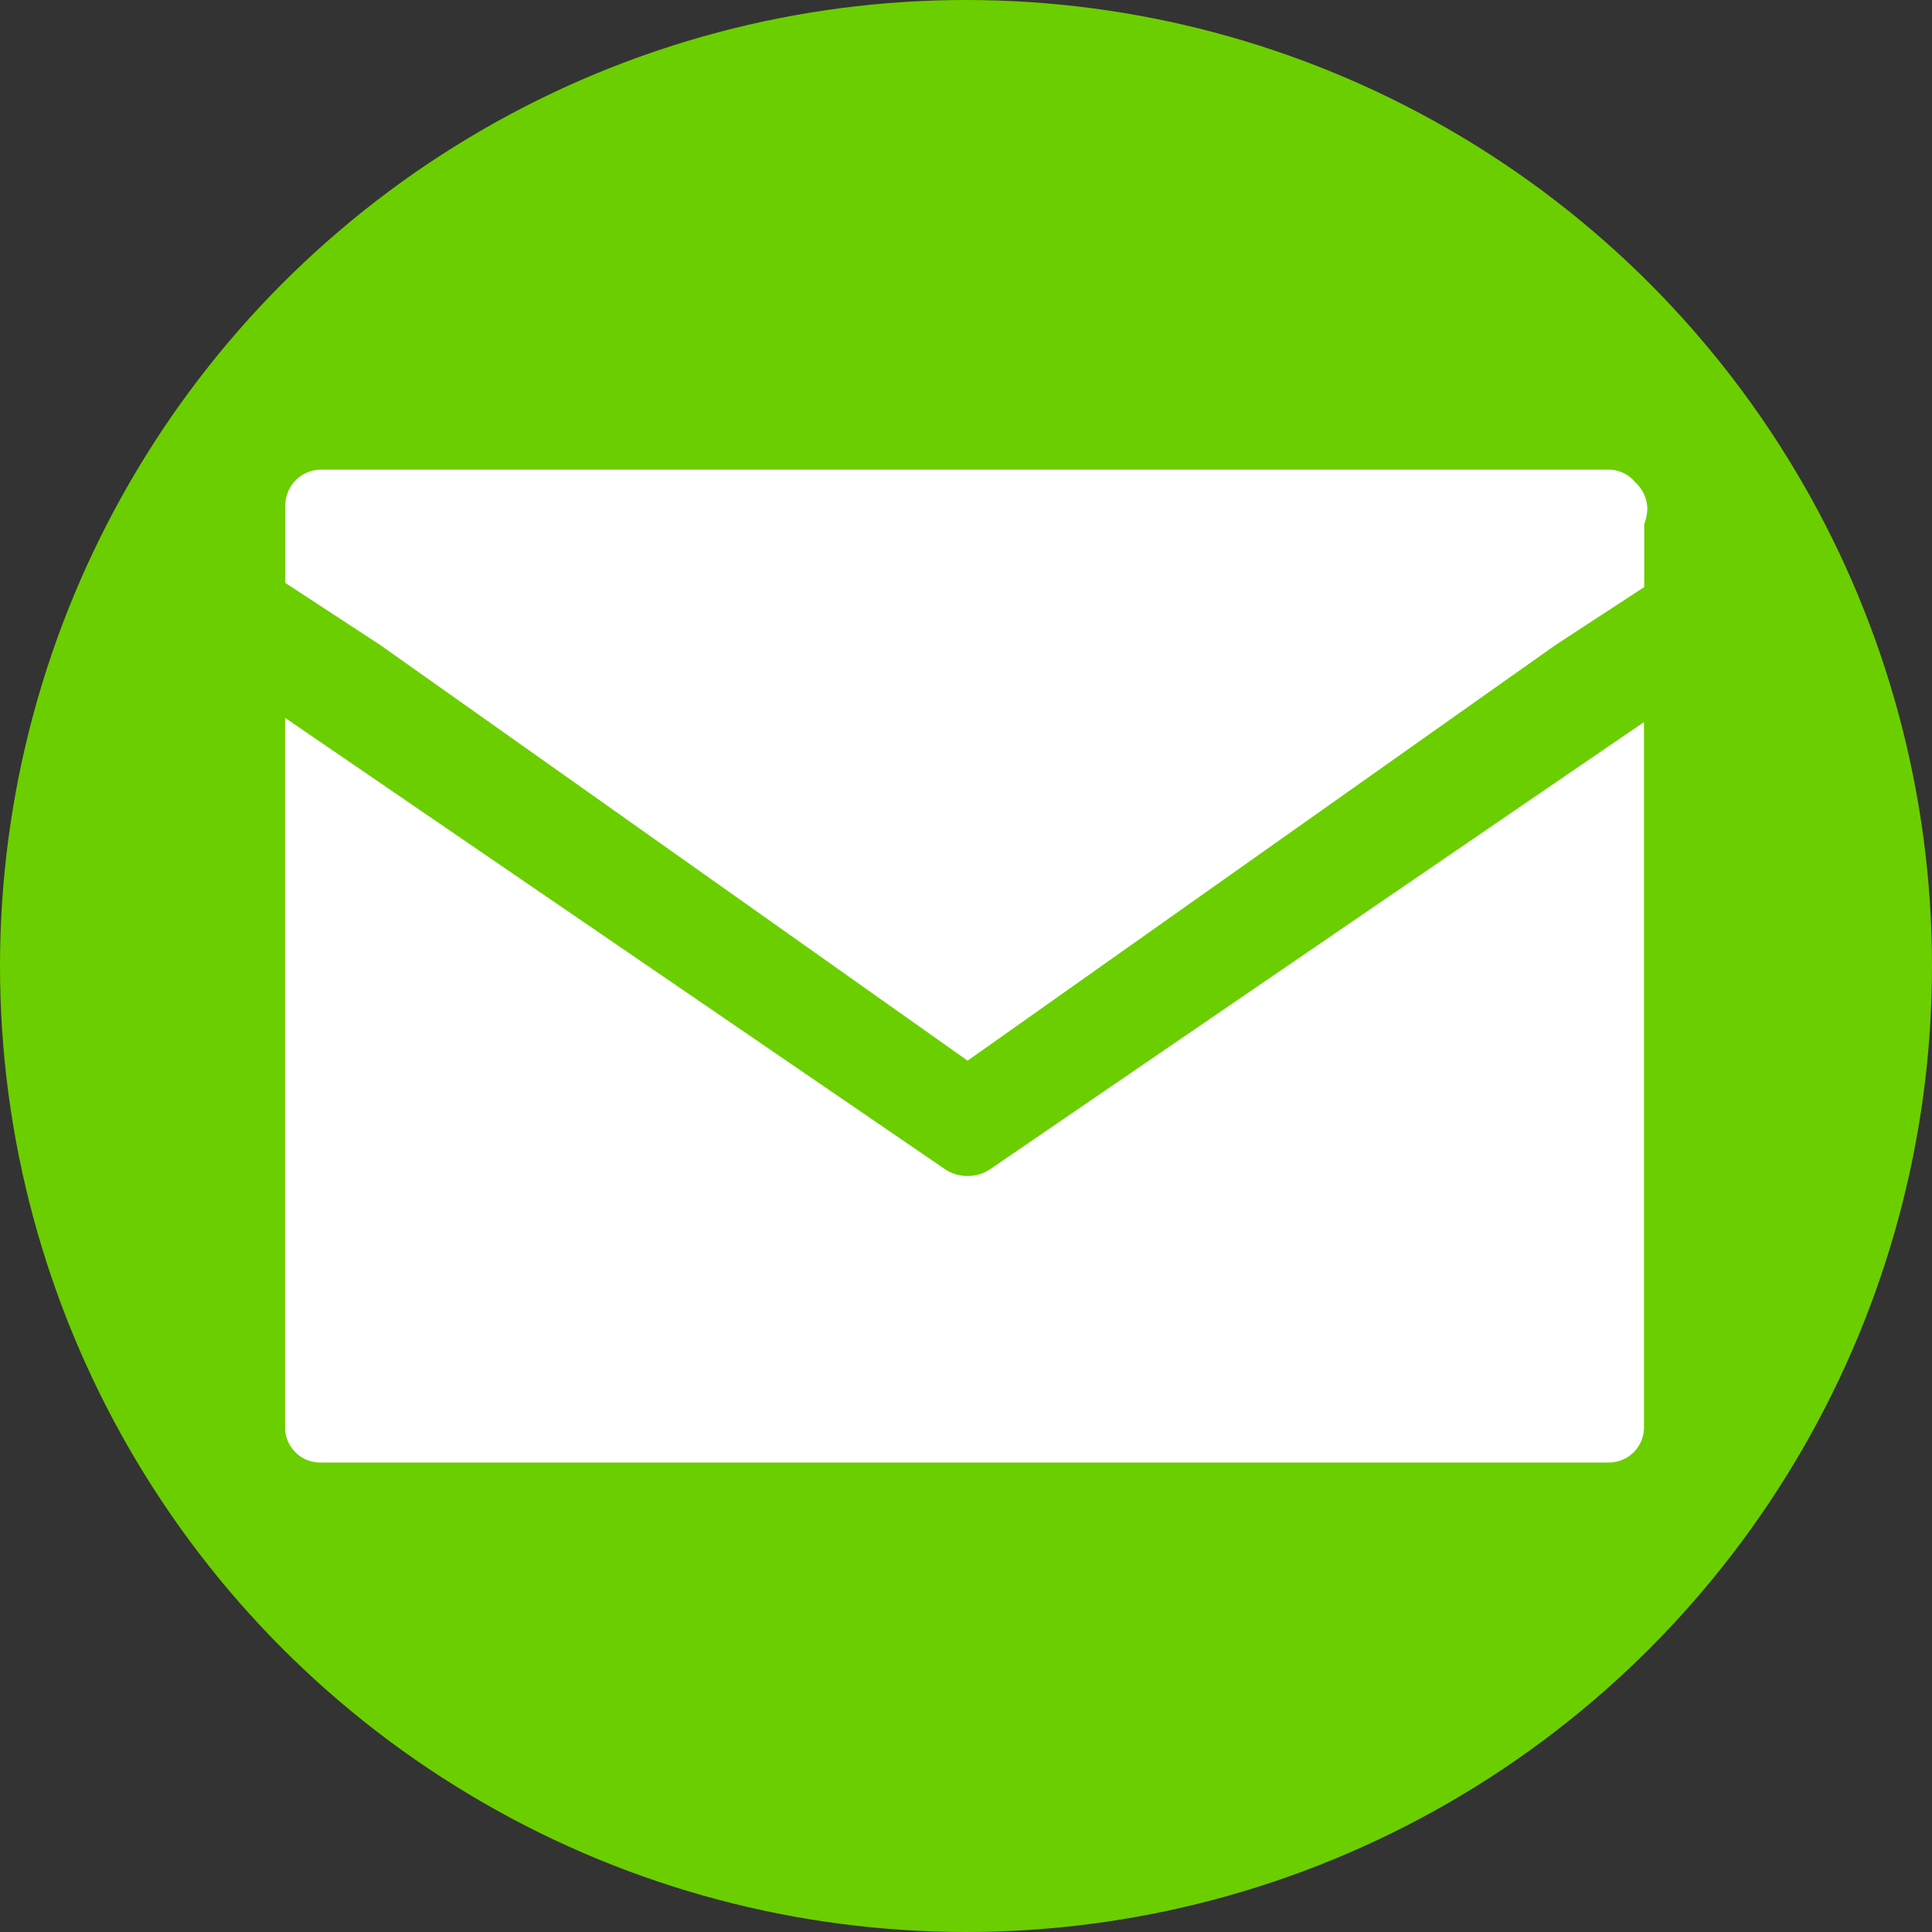
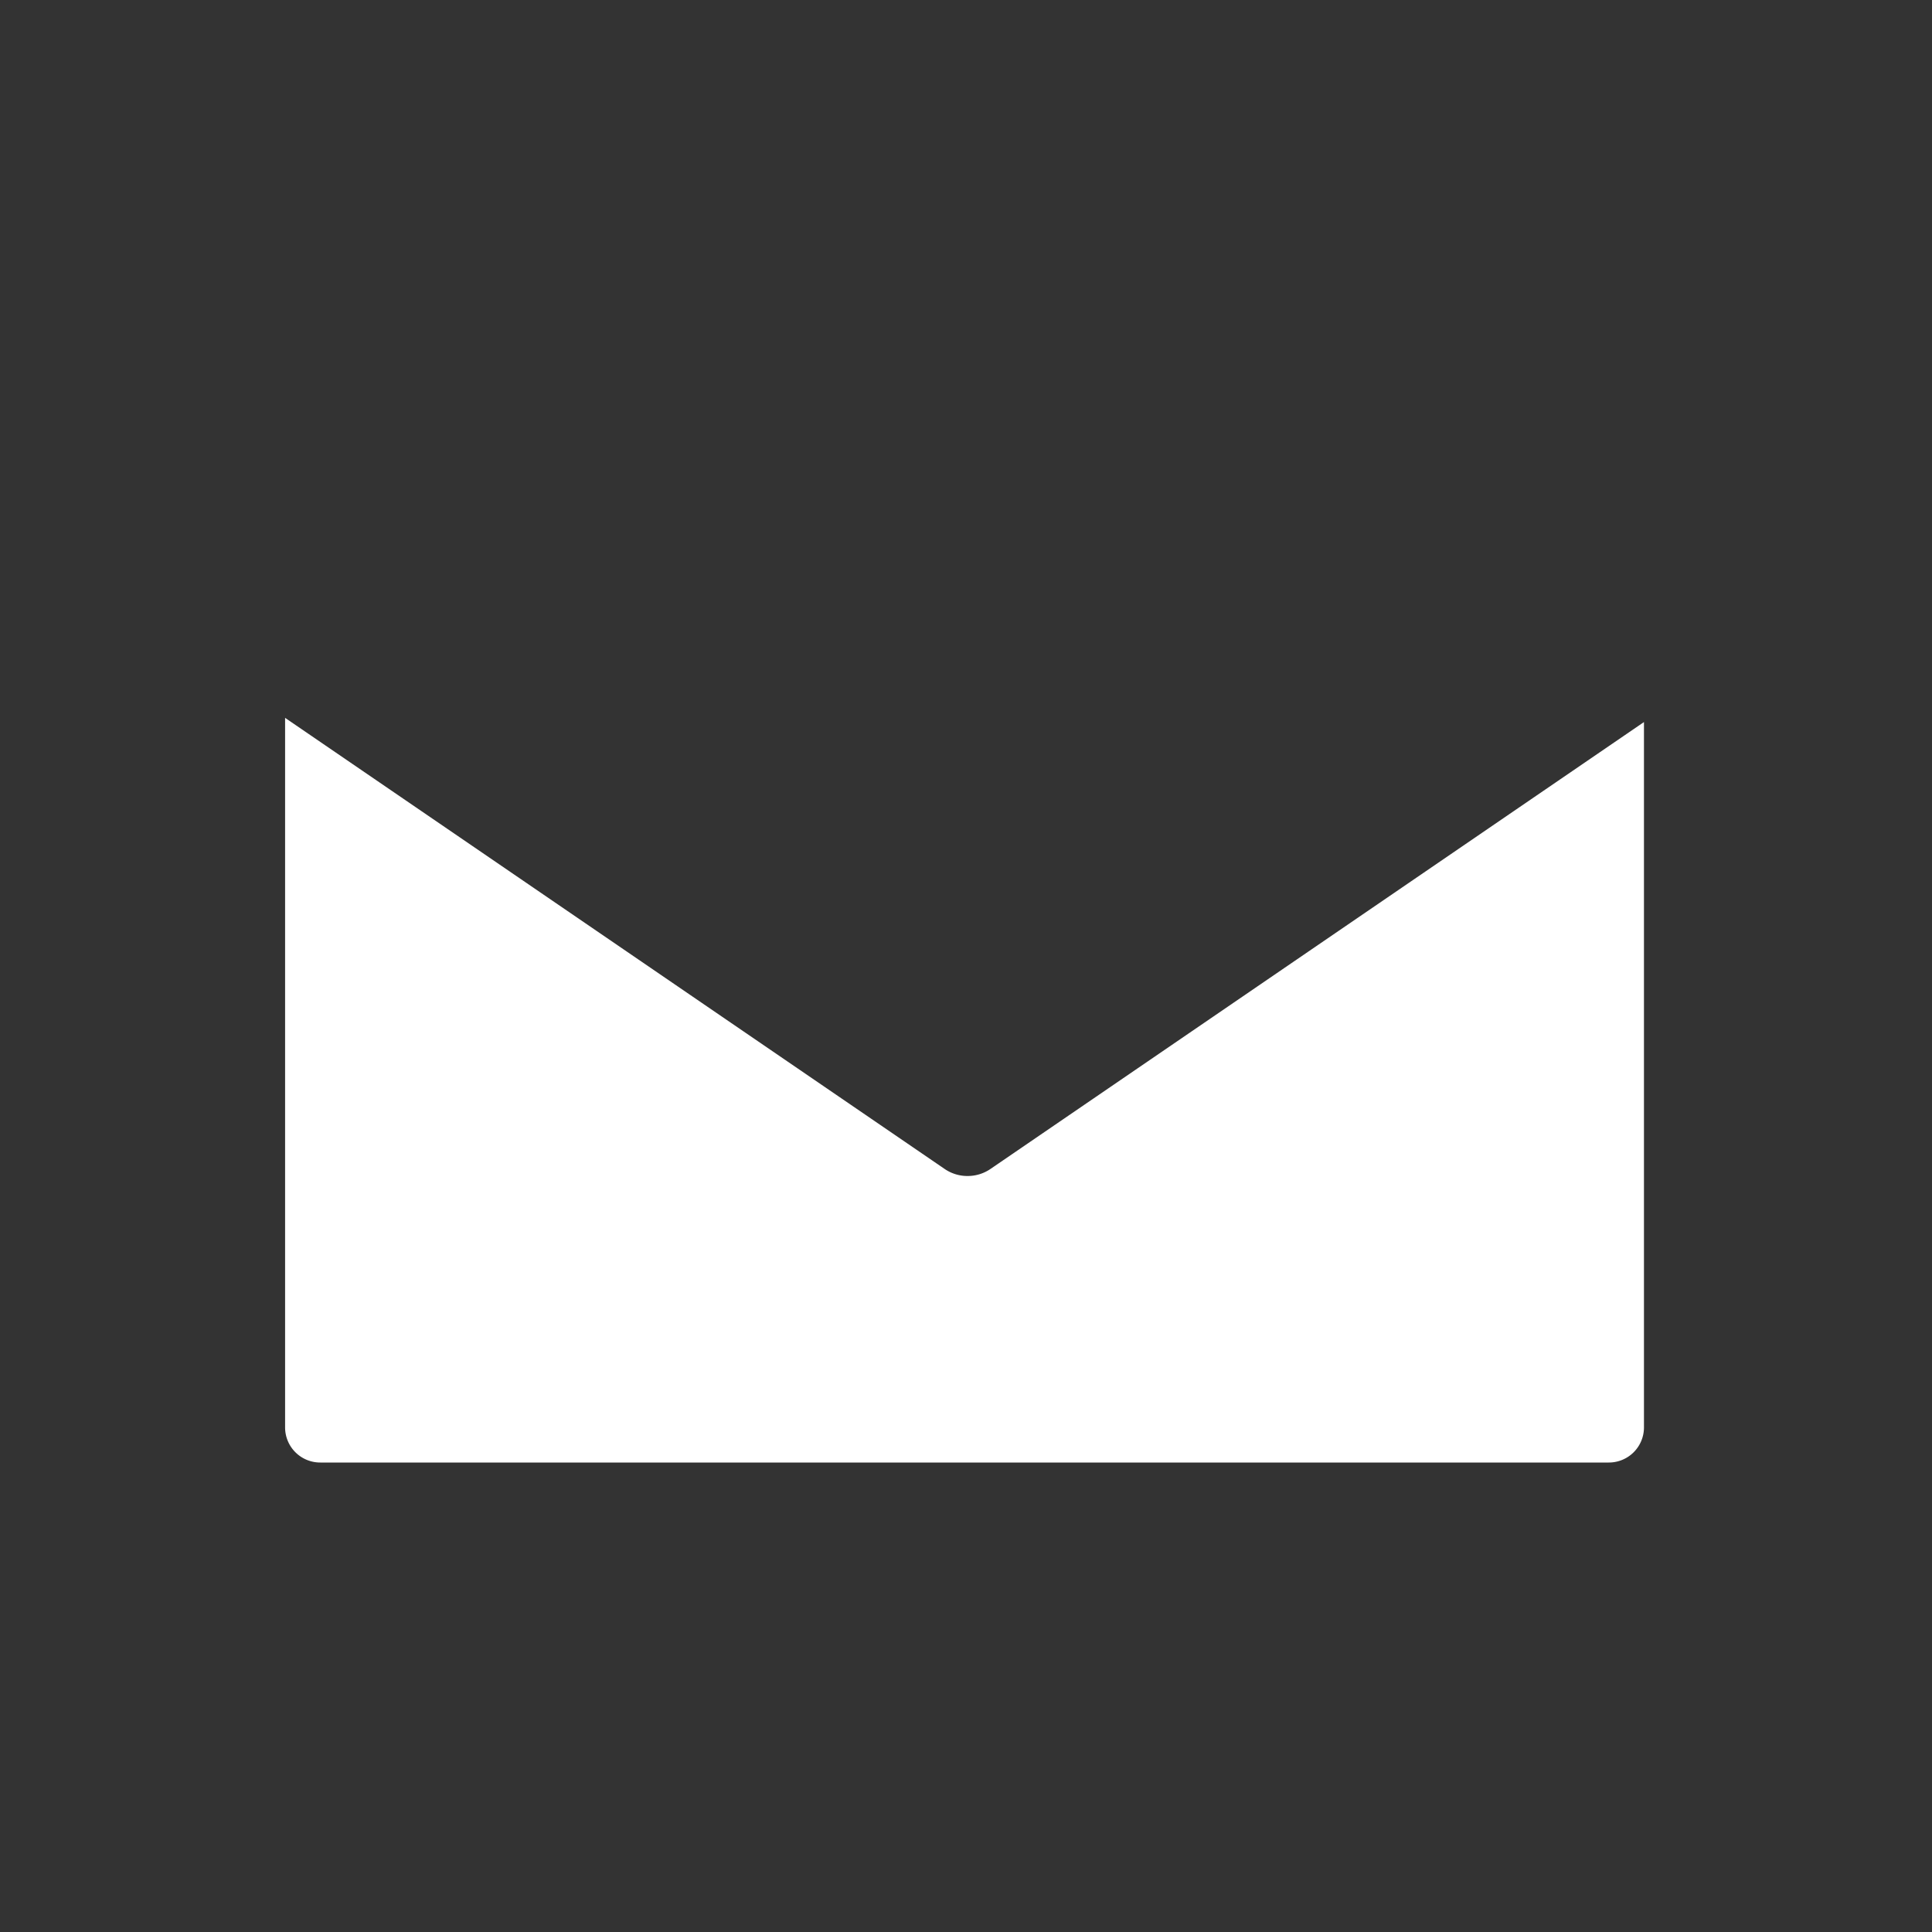
<svg xmlns="http://www.w3.org/2000/svg" width="23" height="23" viewBox="0 0 23 23">
  <rect x="0" y="0" width="23" height="23" fill="#333333" stroke="none" />
  <g id="グループ_946" data-name="グループ 946" transform="translate(-660 -3175.5)">
-     <circle id="楕円形_89" data-name="楕円形 89" cx="11.5" cy="11.5" r="11.5" transform="translate(660 3175.5)" fill="#6bce00" />
    <g id="グループ_937" data-name="グループ 937" transform="translate(-490.381 1411.755)">
      <path id="パス_101" data-name="パス 101" d="M1161.9,1779.774a.479.479,0,0,1-.272-.083l-7.853-5.371v8.45a.418.418,0,0,0,.42.415h15.337a.418.418,0,0,0,.42-.415v-8.4l-7.778,5.319A.481.481,0,0,1,1161.9,1779.774Z" transform="translate(0 -2.029)" fill="#fff" />
-       <path id="パス_102" data-name="パス 102" d="M1161.9,1776.372l7-4.949,1.055-.689v-.751a.559.559,0,0,0,.037-.176.43.43,0,0,0-.141-.317.409.409,0,0,0-.315-.154h-15.338a.426.426,0,0,0-.42.431v.918l1.13.739Z" transform="translate(0)" fill="#fff" />
    </g>
  </g>
</svg>